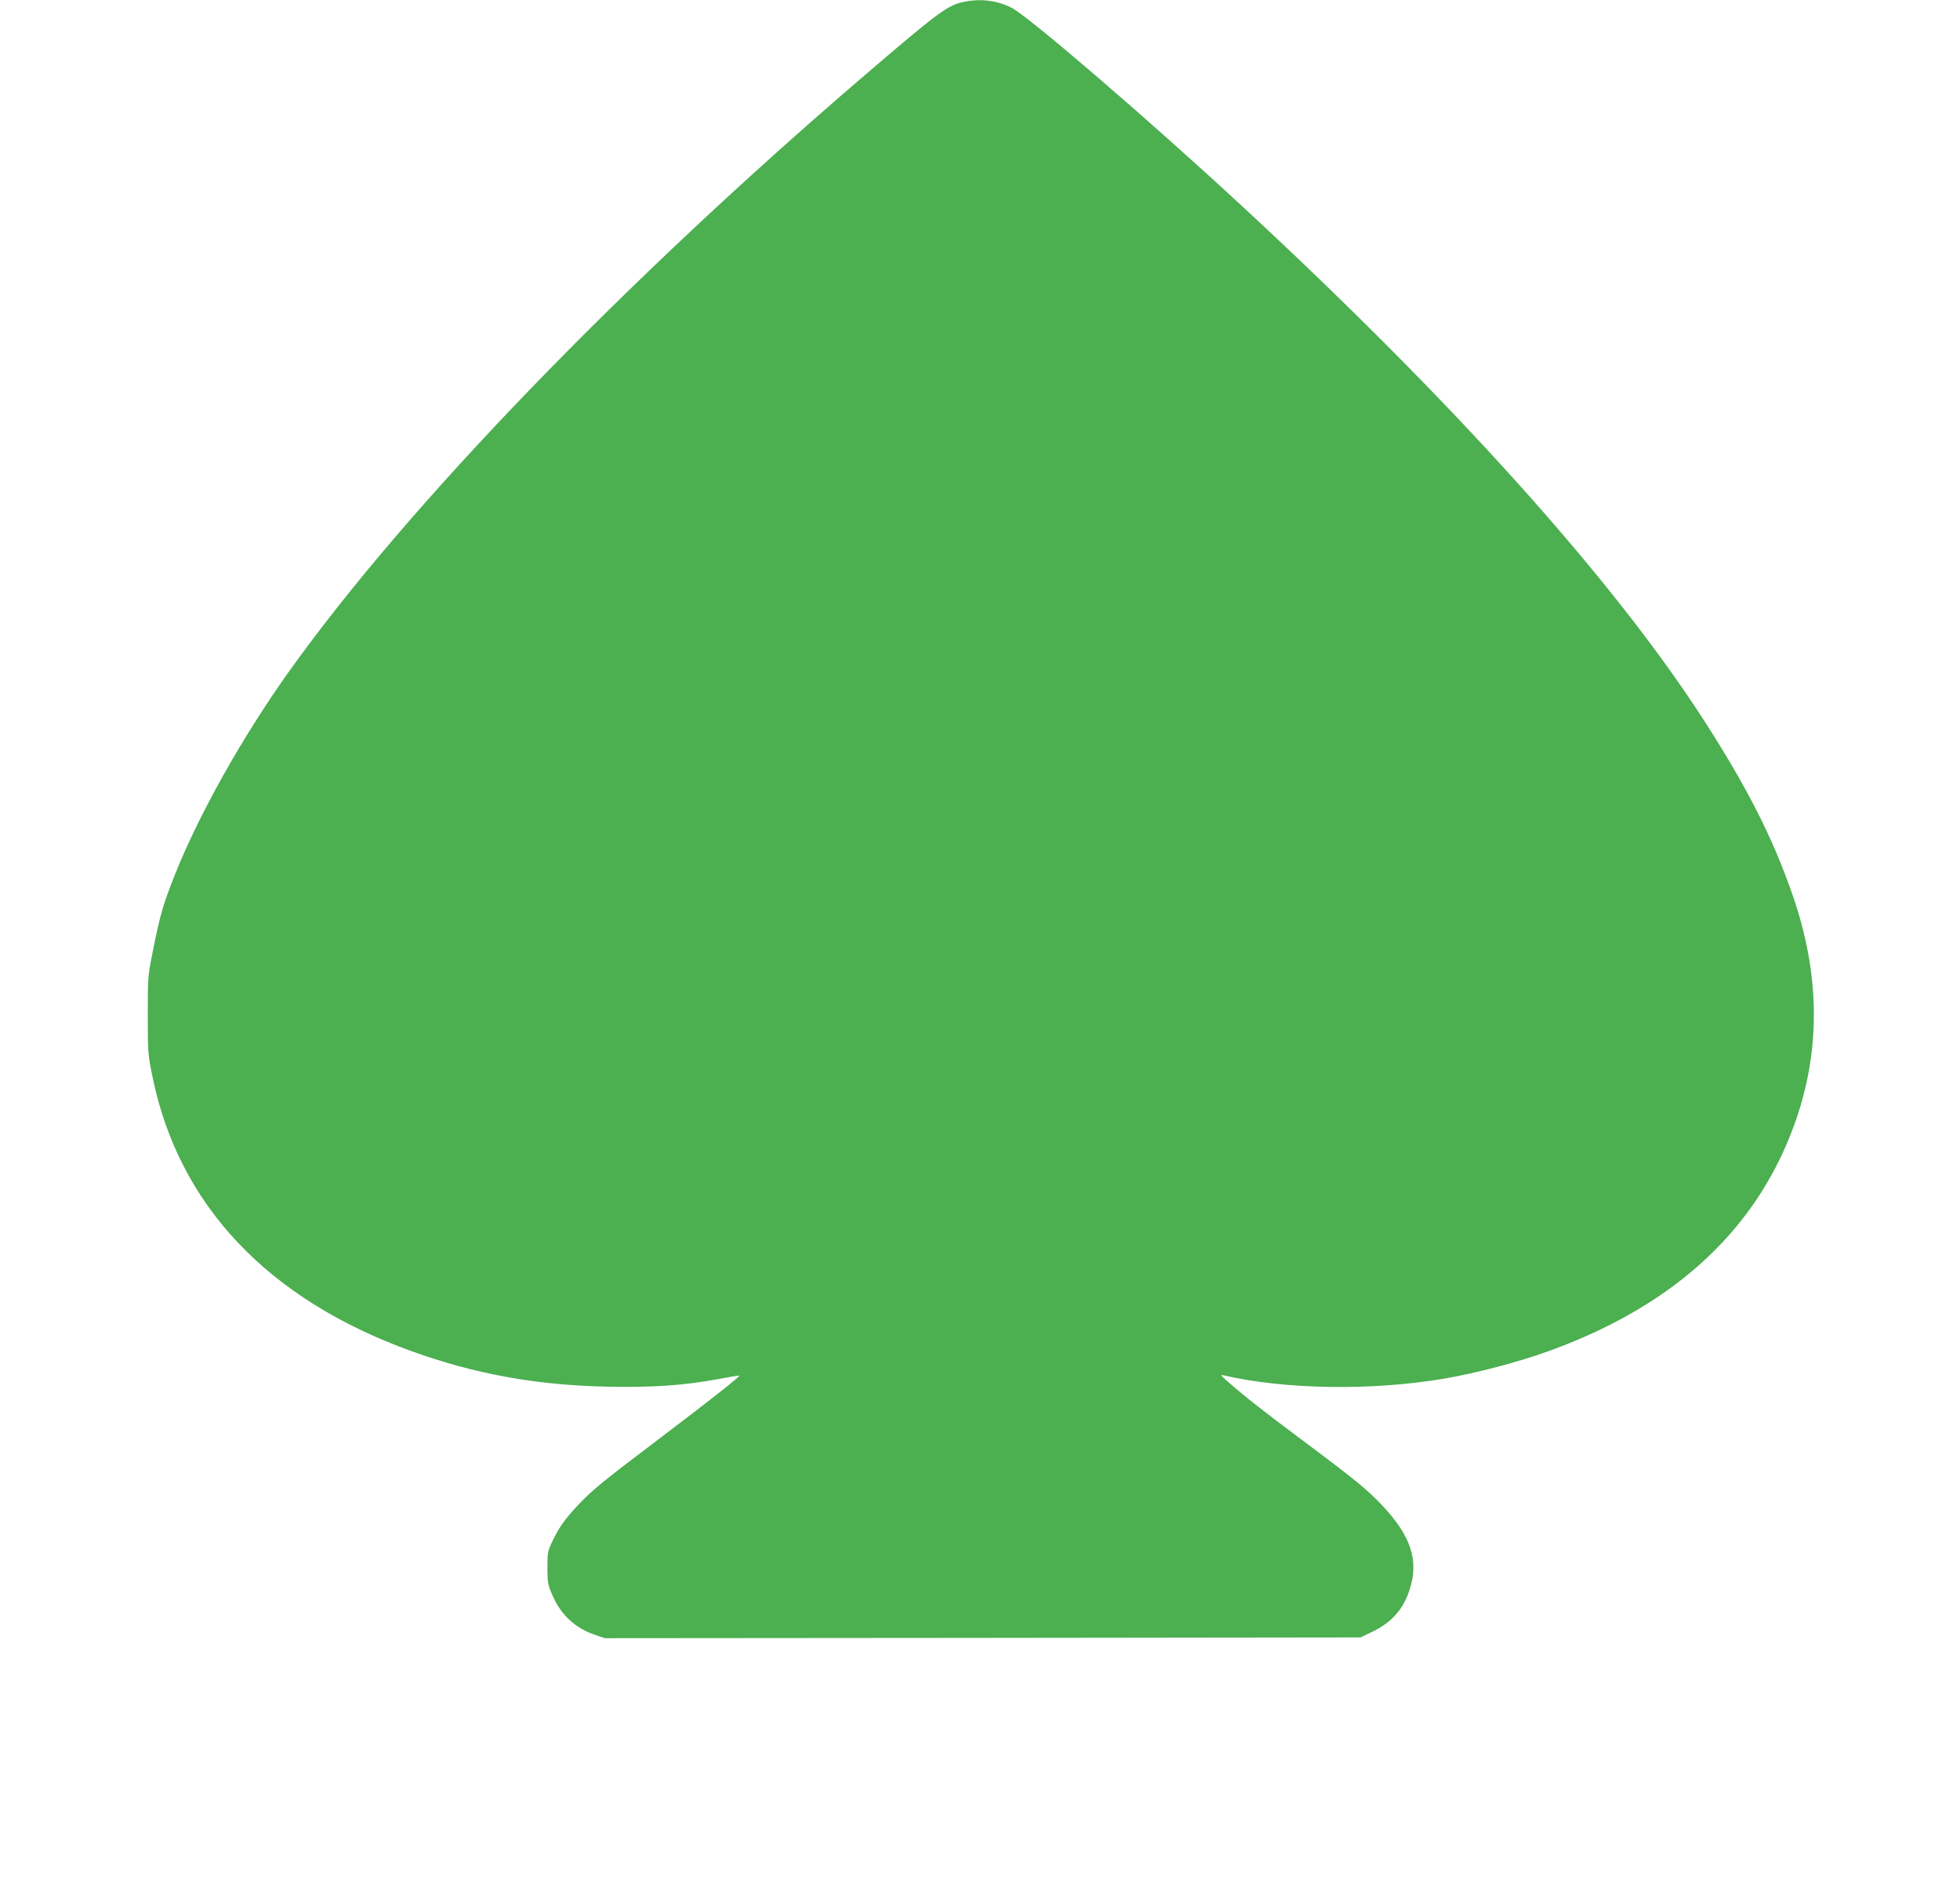
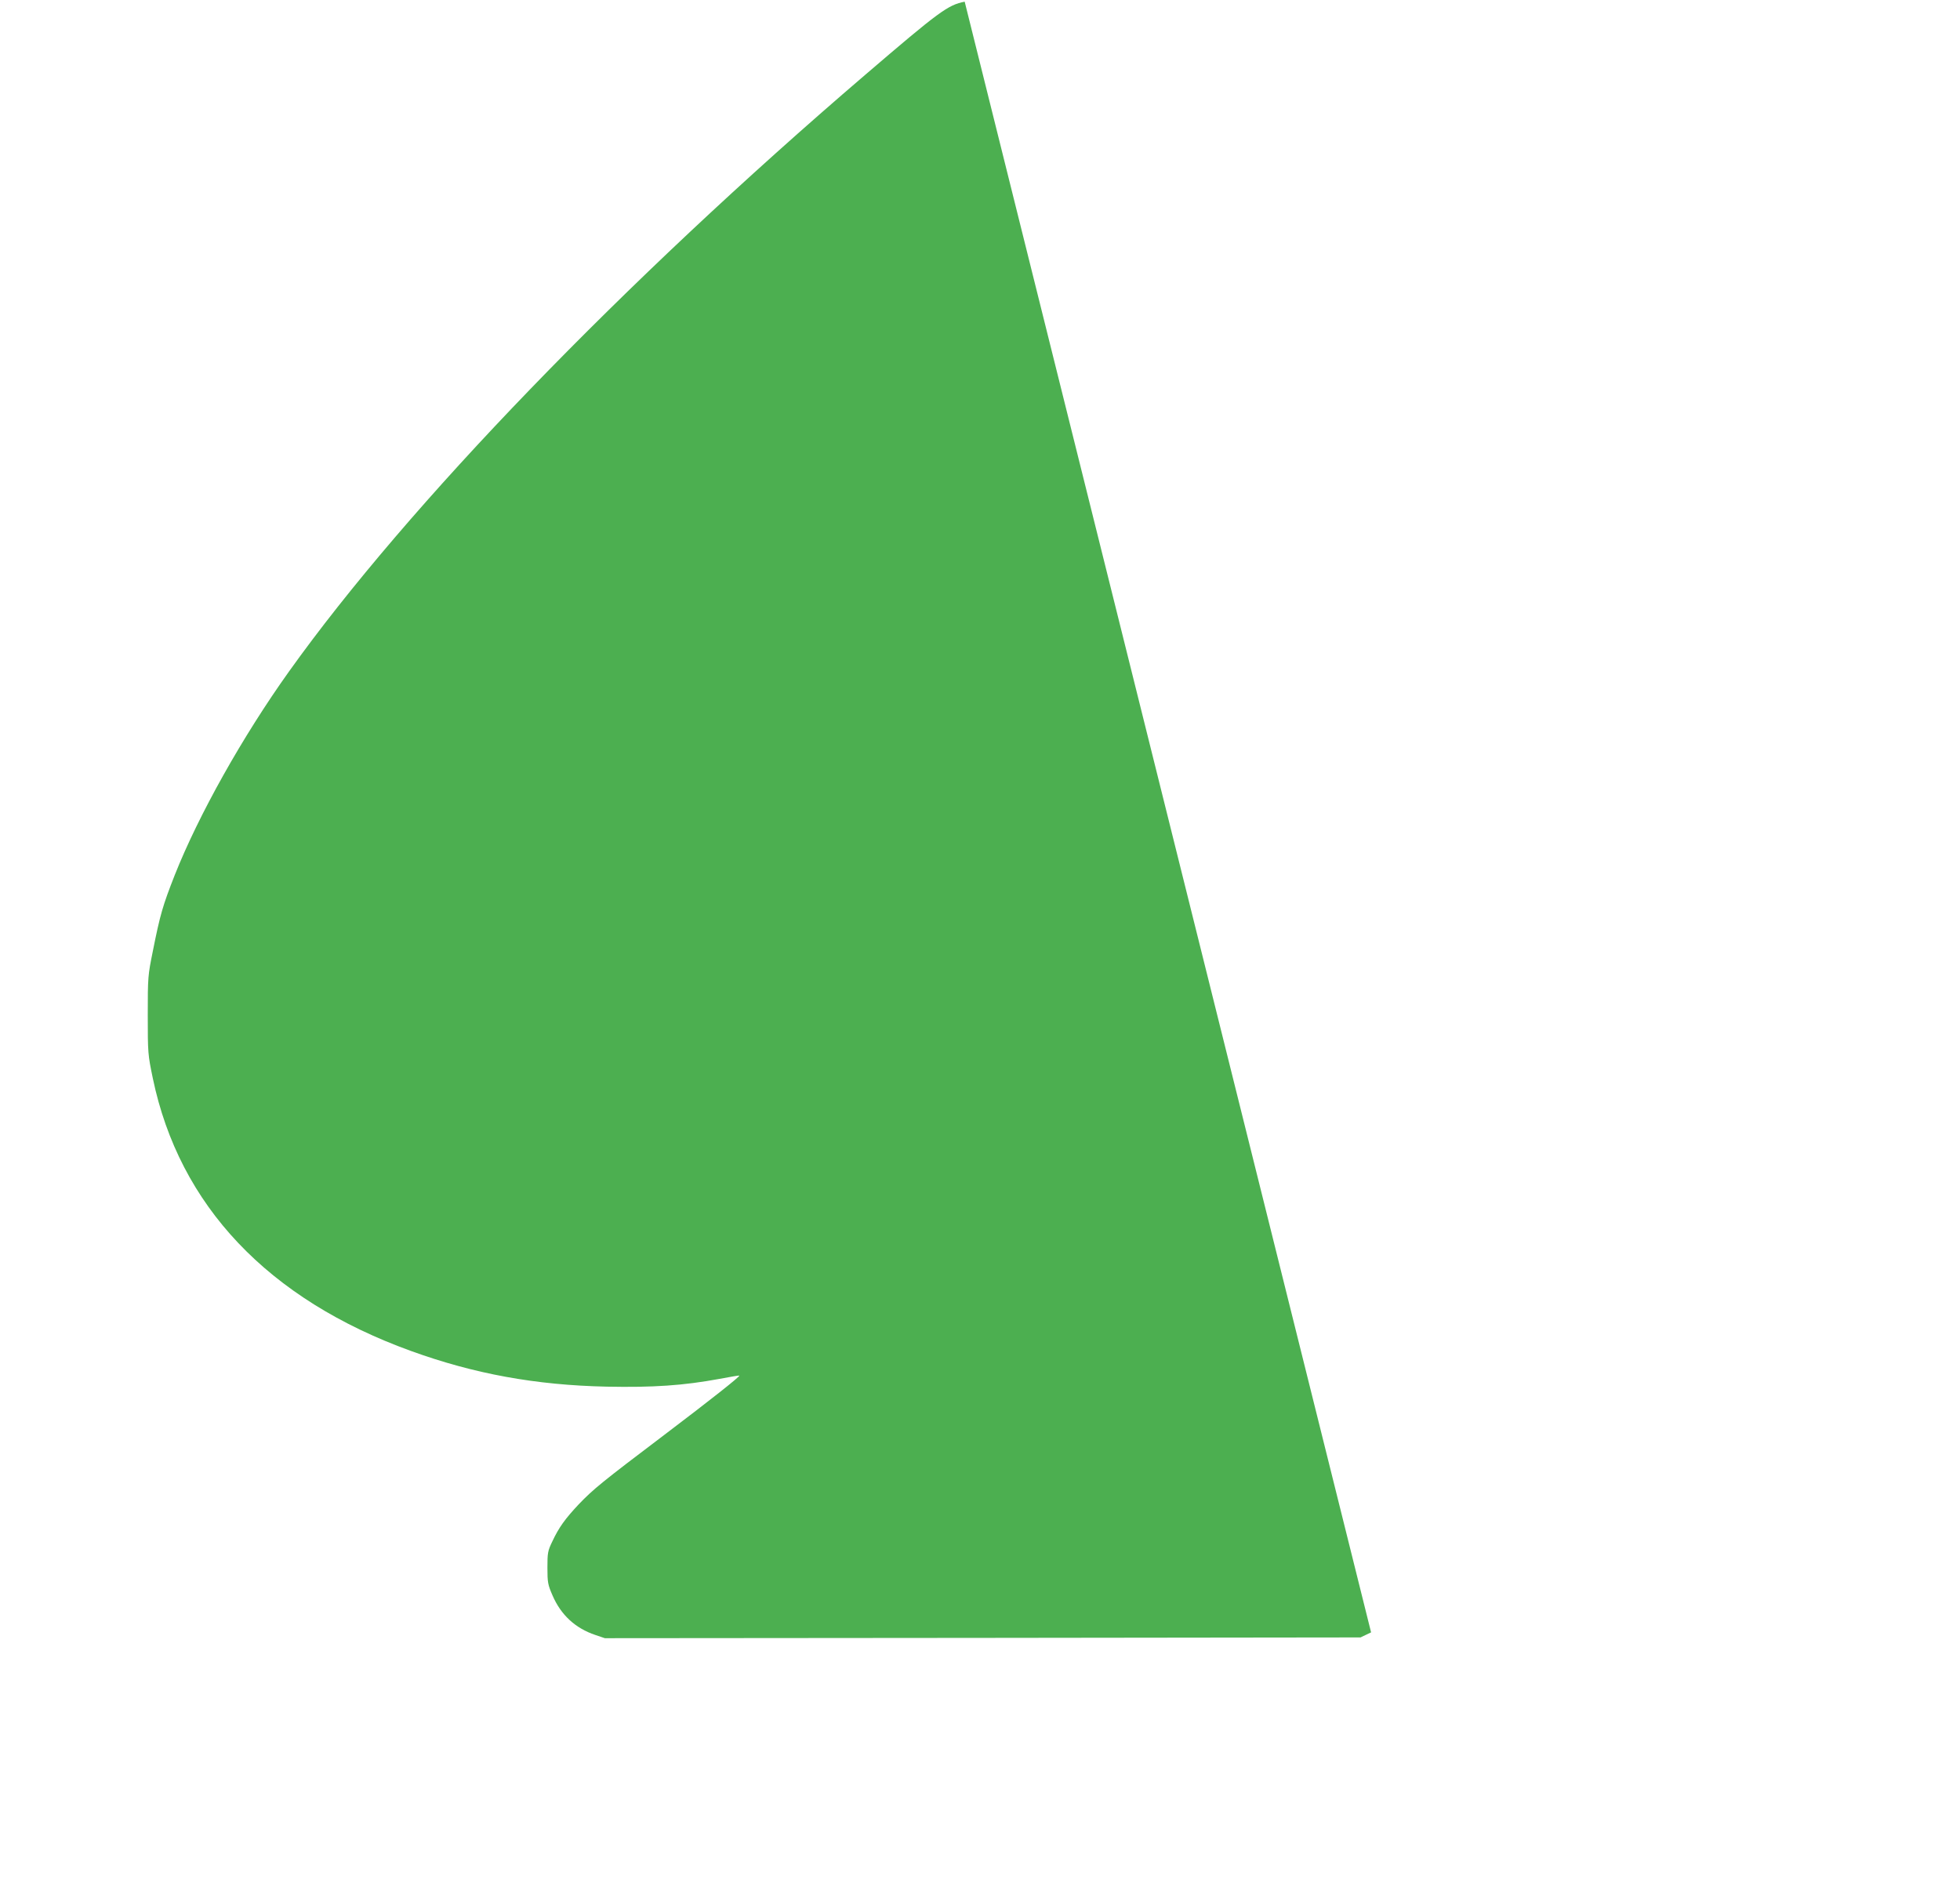
<svg xmlns="http://www.w3.org/2000/svg" version="1.0" width="1280pt" height="1239pt" viewBox="0 0 1280 1239" preserveAspectRatio="xMidYMid meet">
  <g transform="translate(0,1239) scale(0.1,-0.1)" fill="#4caf50" stroke="none">
-     <path d="M6300 12379 c-109 -21 -166 -63 -650 -478 -1585 -1358 -2988 -2812 -3762 -3896 -305 -427 -591 -938 -747 -1331 -78 -199 -95 -256 -143 -497 -32 -158 -33 -168 -33 -417 0 -249 1 -259 33 -413 173 -831 752 -1443 1686 -1781 414 -150 815 -223 1277 -233 304 -6 501 7 739 51 69 13 126 23 128 21 6 -5 -186 -157 -491 -388 -407 -308 -462 -353 -558 -453 -88 -94 -129 -150 -172 -242 -30 -62 -32 -75 -32 -172 0 -96 3 -111 33 -180 55 -128 149 -215 280 -259 l62 -21 2467 2 2468 3 69 33 c131 62 207 145 250 274 65 192 12 355 -178 556 -97 103 -183 173 -526 429 -270 202 -365 277 -491 387 -37 33 -40 38 -19 33 402 -93 970 -102 1445 -21 201 34 487 109 681 180 724 262 1227 680 1505 1249 266 548 296 1117 89 1720 -131 379 -294 702 -582 1150 -593 920 -1636 2081 -3020 3362 -609 564 -1394 1239 -1503 1293 -94 47 -198 60 -305 39z" />
+     <path d="M6300 12379 c-109 -21 -166 -63 -650 -478 -1585 -1358 -2988 -2812 -3762 -3896 -305 -427 -591 -938 -747 -1331 -78 -199 -95 -256 -143 -497 -32 -158 -33 -168 -33 -417 0 -249 1 -259 33 -413 173 -831 752 -1443 1686 -1781 414 -150 815 -223 1277 -233 304 -6 501 7 739 51 69 13 126 23 128 21 6 -5 -186 -157 -491 -388 -407 -308 -462 -353 -558 -453 -88 -94 -129 -150 -172 -242 -30 -62 -32 -75 -32 -172 0 -96 3 -111 33 -180 55 -128 149 -215 280 -259 l62 -21 2467 2 2468 3 69 33 z" />
  </g>
</svg>